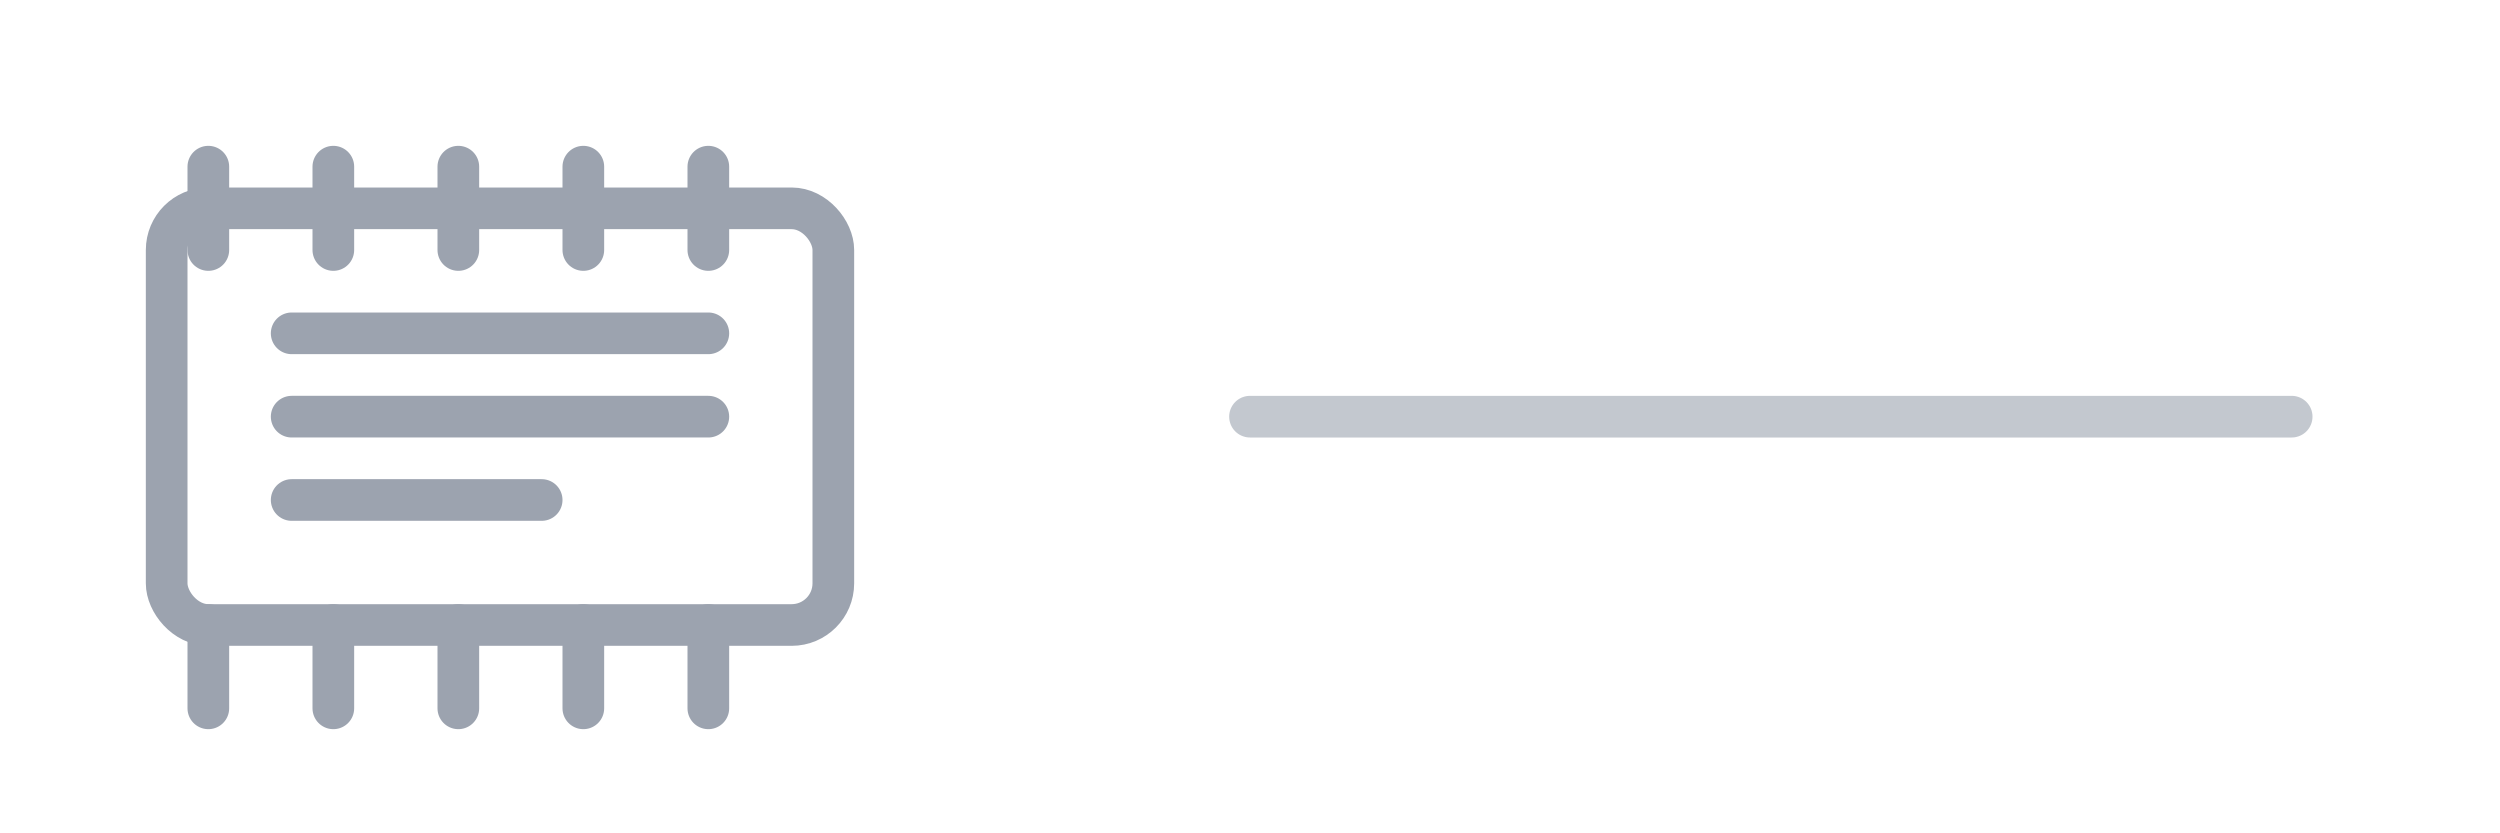
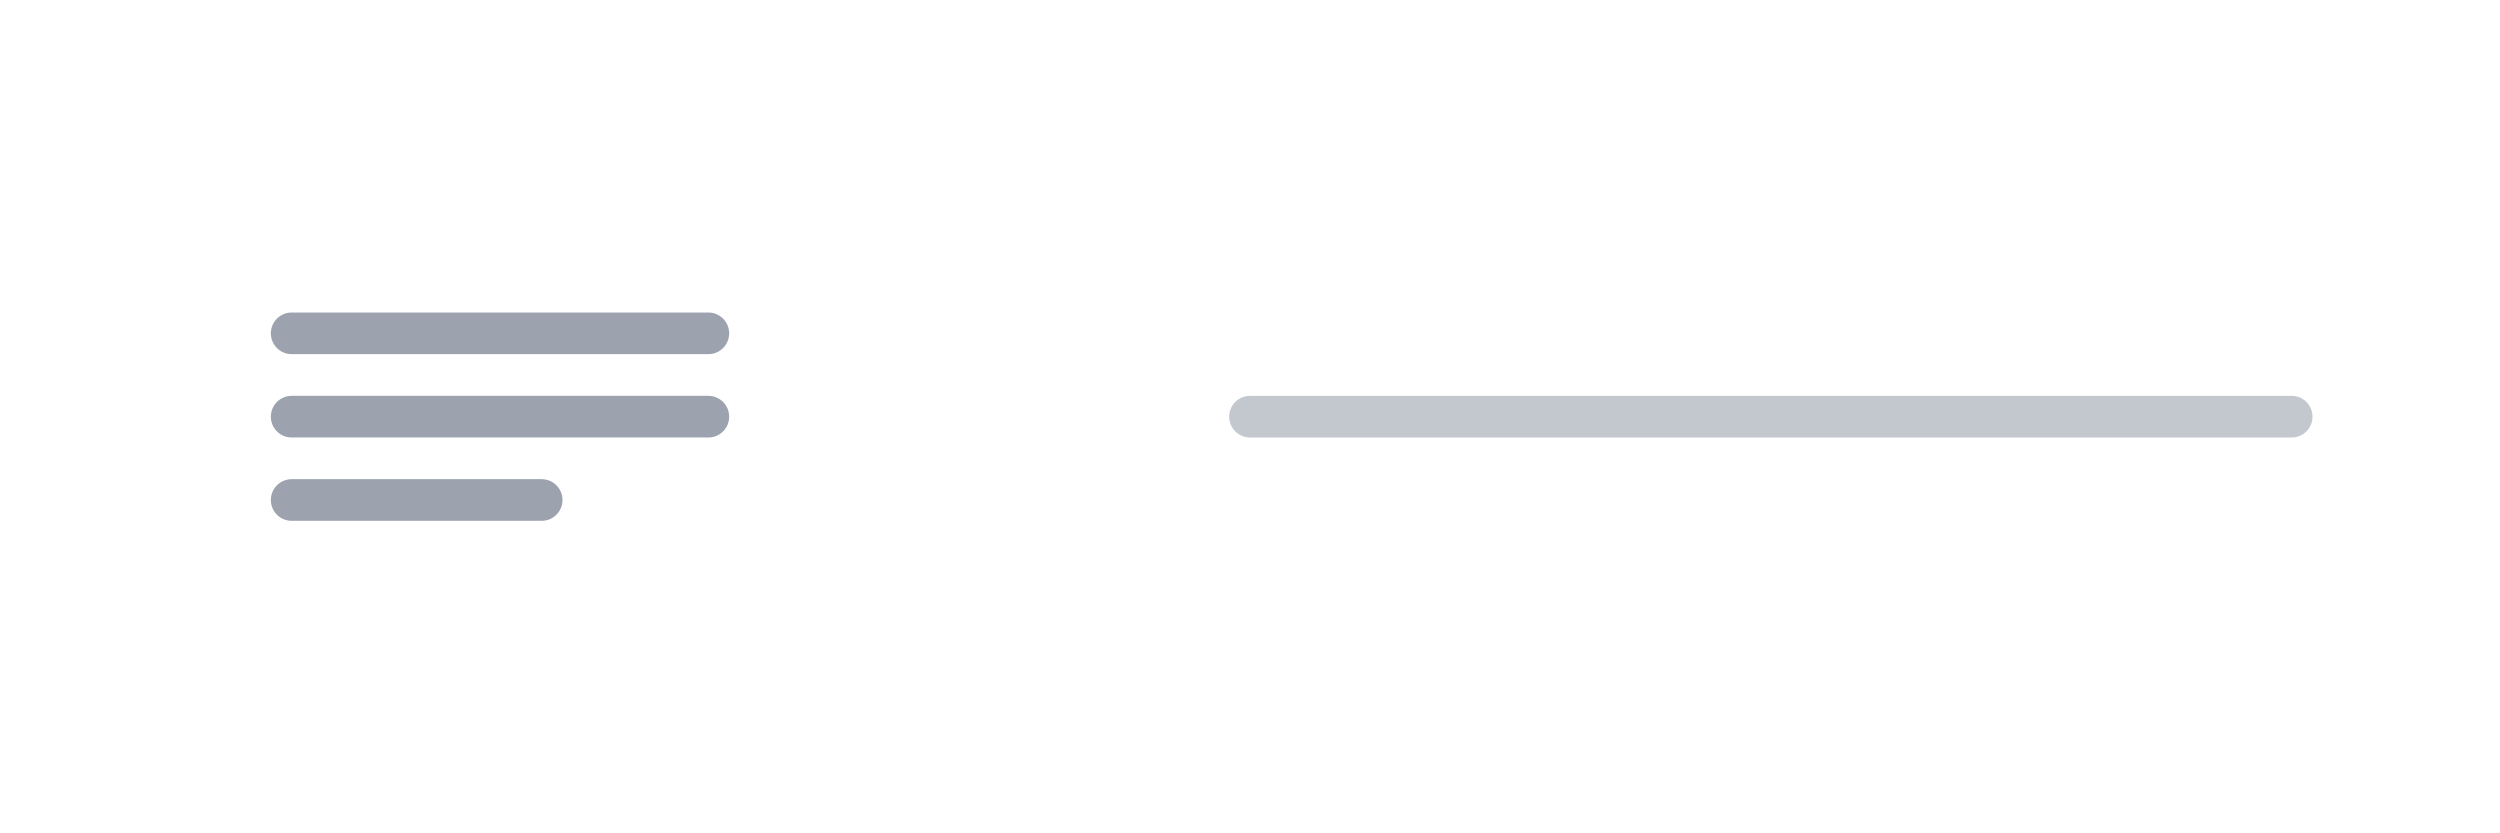
<svg xmlns="http://www.w3.org/2000/svg" width="120" height="40" viewBox="0 0 120 40">
  <g fill="none" stroke="#9CA3AF" stroke-width="2" stroke-linecap="round" stroke-linejoin="round">
-     <rect x="8" y="10" width="32" height="20" rx="2" />
-     <path d="M10 8v4m6-4v4m6-4v4m6-4v4m6-4v4" />
-     <path d="M10 30v4m6-4v4m6-4v4m6-4v4m6-4v4" />
    <path d="M14 16h20m-20 4h20m-20 4h12" />
    <path d="M60 20h50" opacity=".6" />
  </g>
</svg>